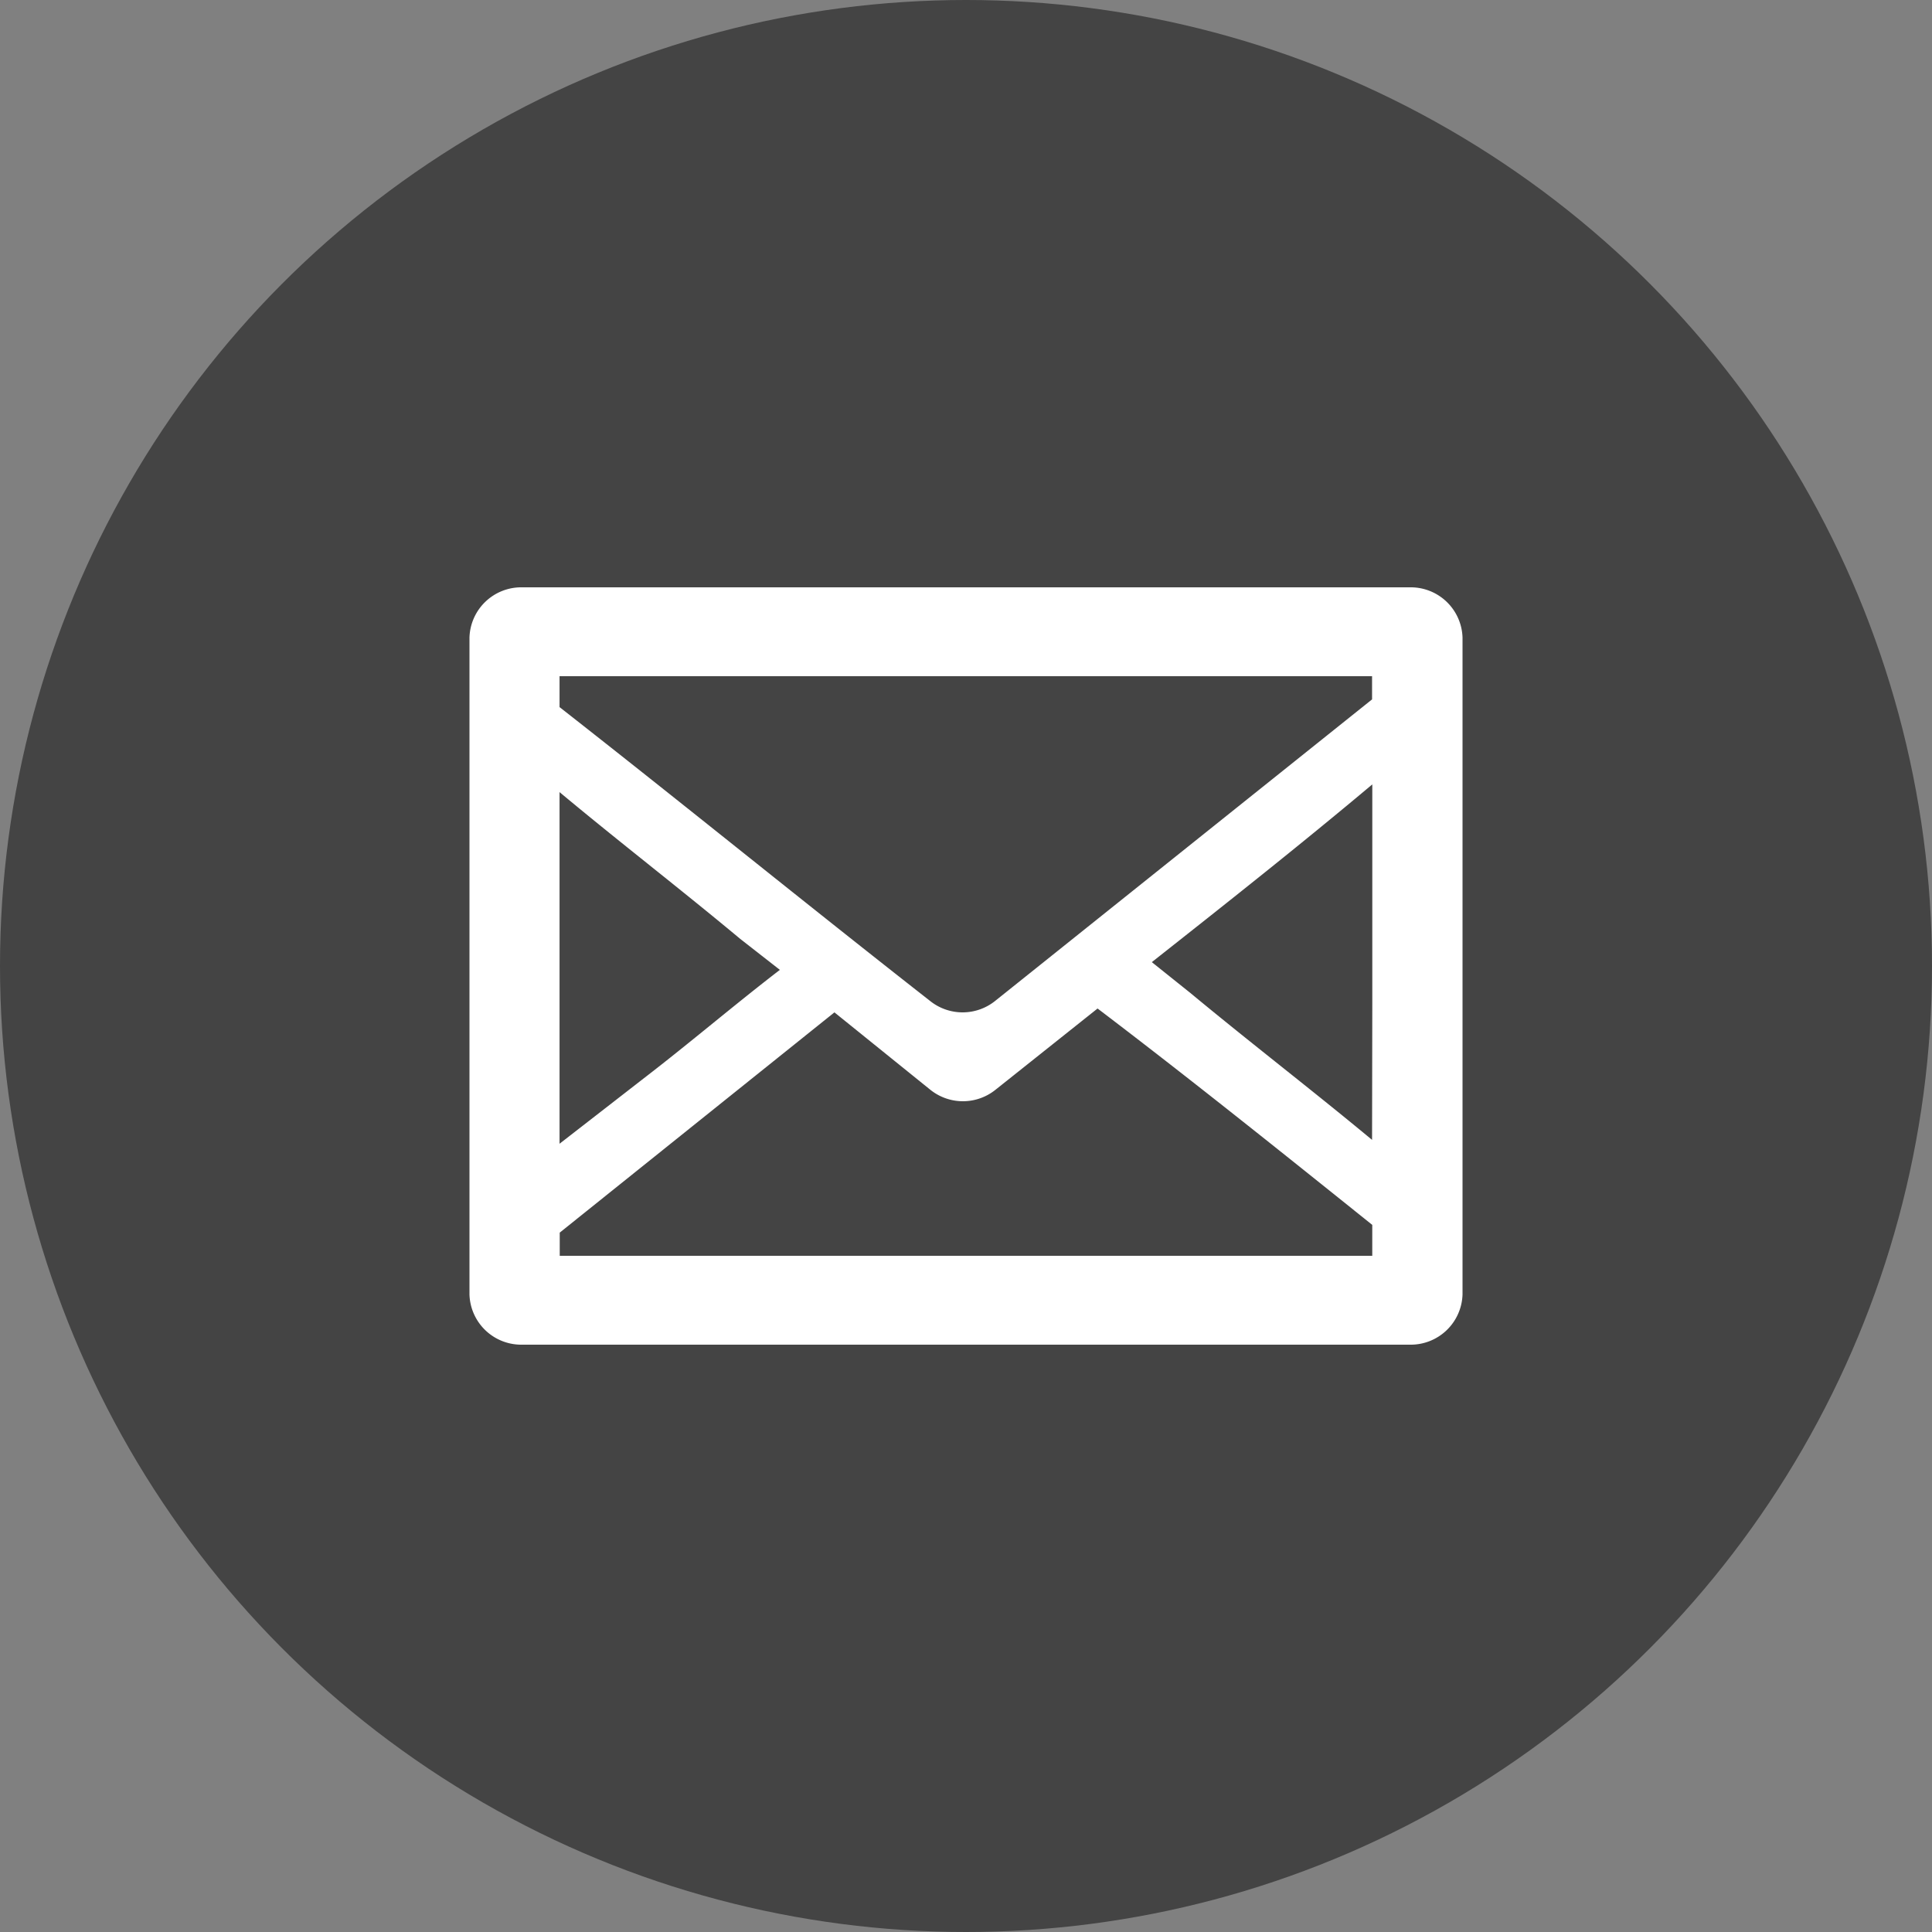
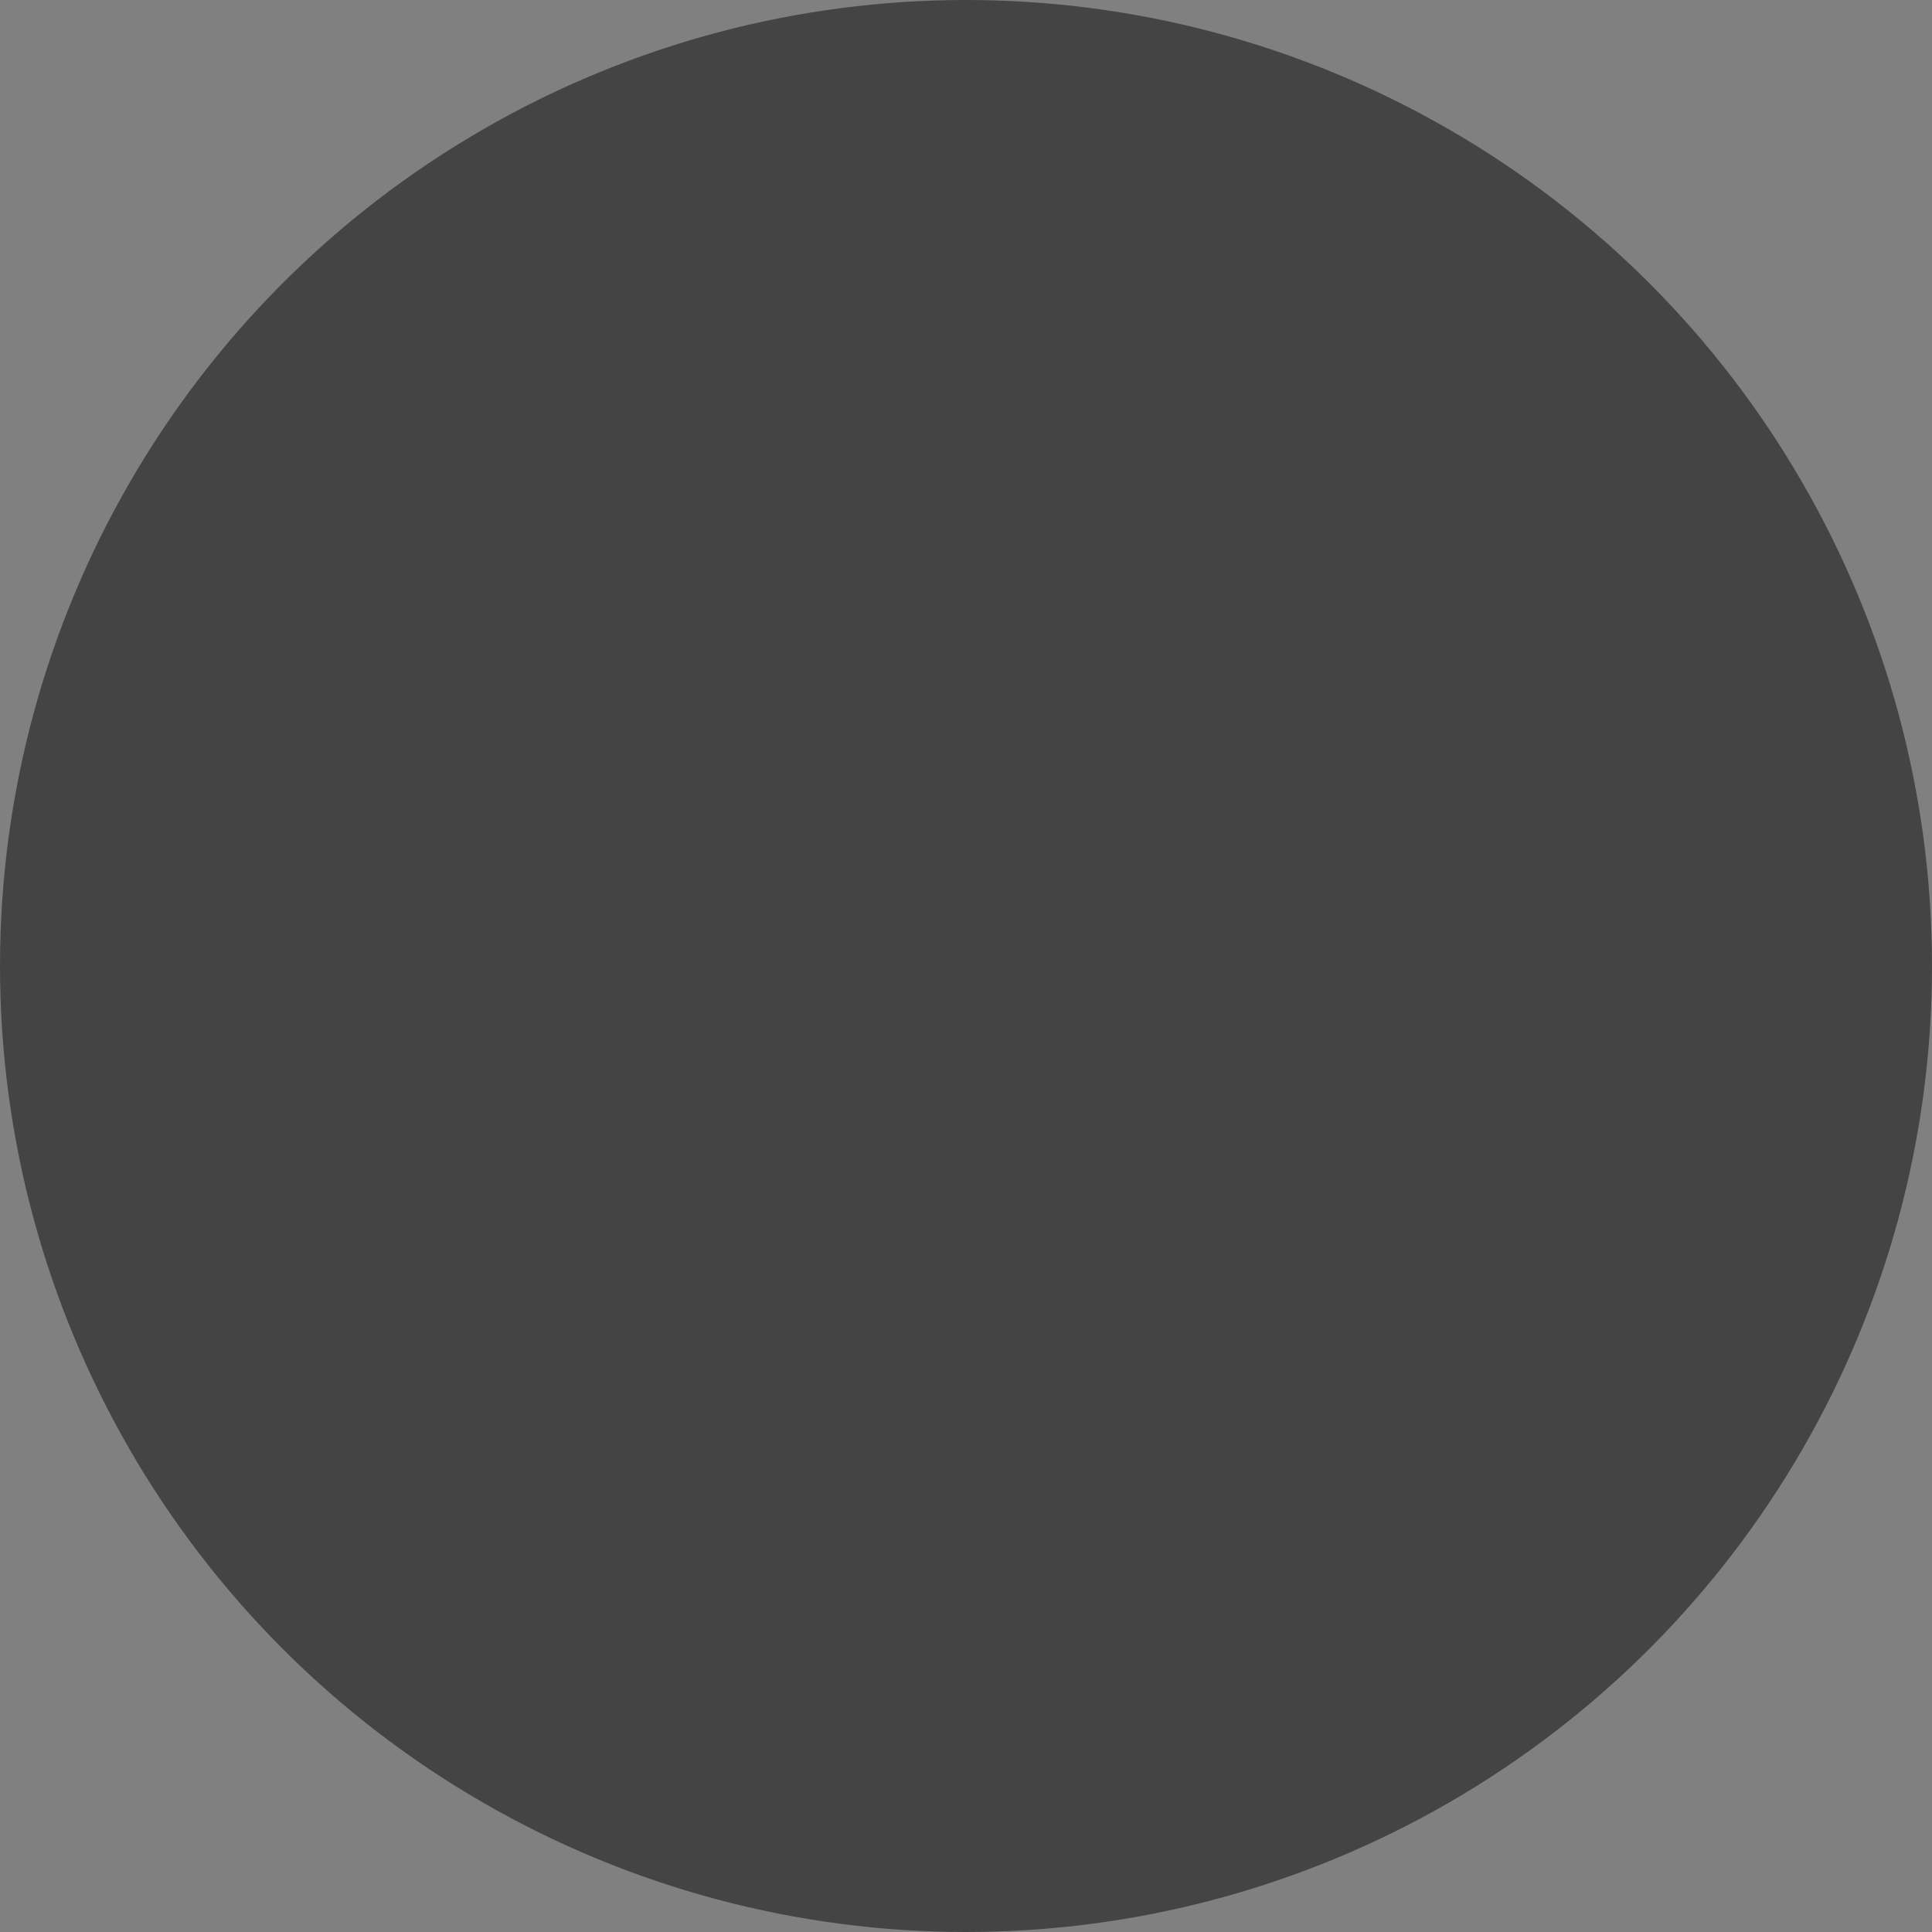
<svg xmlns="http://www.w3.org/2000/svg" id="icn_mail02.svg" width="50" height="50" viewBox="0 0 50 50">
  <rect x="0" y="0" width="50" height="50" fill="#808080" stroke="none" />
  <defs>
    <style>
      .cls-1 {
        fill: #444;
      }

      .cls-2 {
        fill: #fff;
        fill-rule: evenodd;
      }
    </style>
  </defs>
  <circle id="楕円形_8" data-name="楕円形 8" class="cls-1" cx="25" cy="25" r="25" />
-   <path id="シェイプ_1304" data-name="シェイプ 1304" class="cls-2" d="M444.494,19641.2H421.505a1.34,1.34,0,0,0-1.355,1.3v17a1.34,1.34,0,0,0,1.355,1.3h22.989a1.341,1.341,0,0,0,1.356-1.3v-17A1.341,1.341,0,0,0,444.494,19641.2Zm-22.008,16.7,7.109-5.7,2.478,2a1.346,1.346,0,0,0,1.694,0l2.638-2.1c2.37,1.8,4.74,3.7,7.109,5.6v0.8H422.486v-0.6Zm21.023-2.4c-1.566-1.3-3.132-2.5-4.7-3.8l-1-.8c1.9-1.5,3.8-3,5.706-4.6v5.7Zm0-12v0.6l-9.75,7.8a1.346,1.346,0,0,1-1.694,0c-3.194-2.5-6.39-5.1-9.584-7.6v-0.8h21.028Zm-15.326,7.6c-1.171.9-2.342,1.9-3.513,2.8l-2.189,1.7v-9.1c1.559,1.3,3.119,2.5,4.678,3.8Z" transform="translate(-408 -19626)" />
</svg>